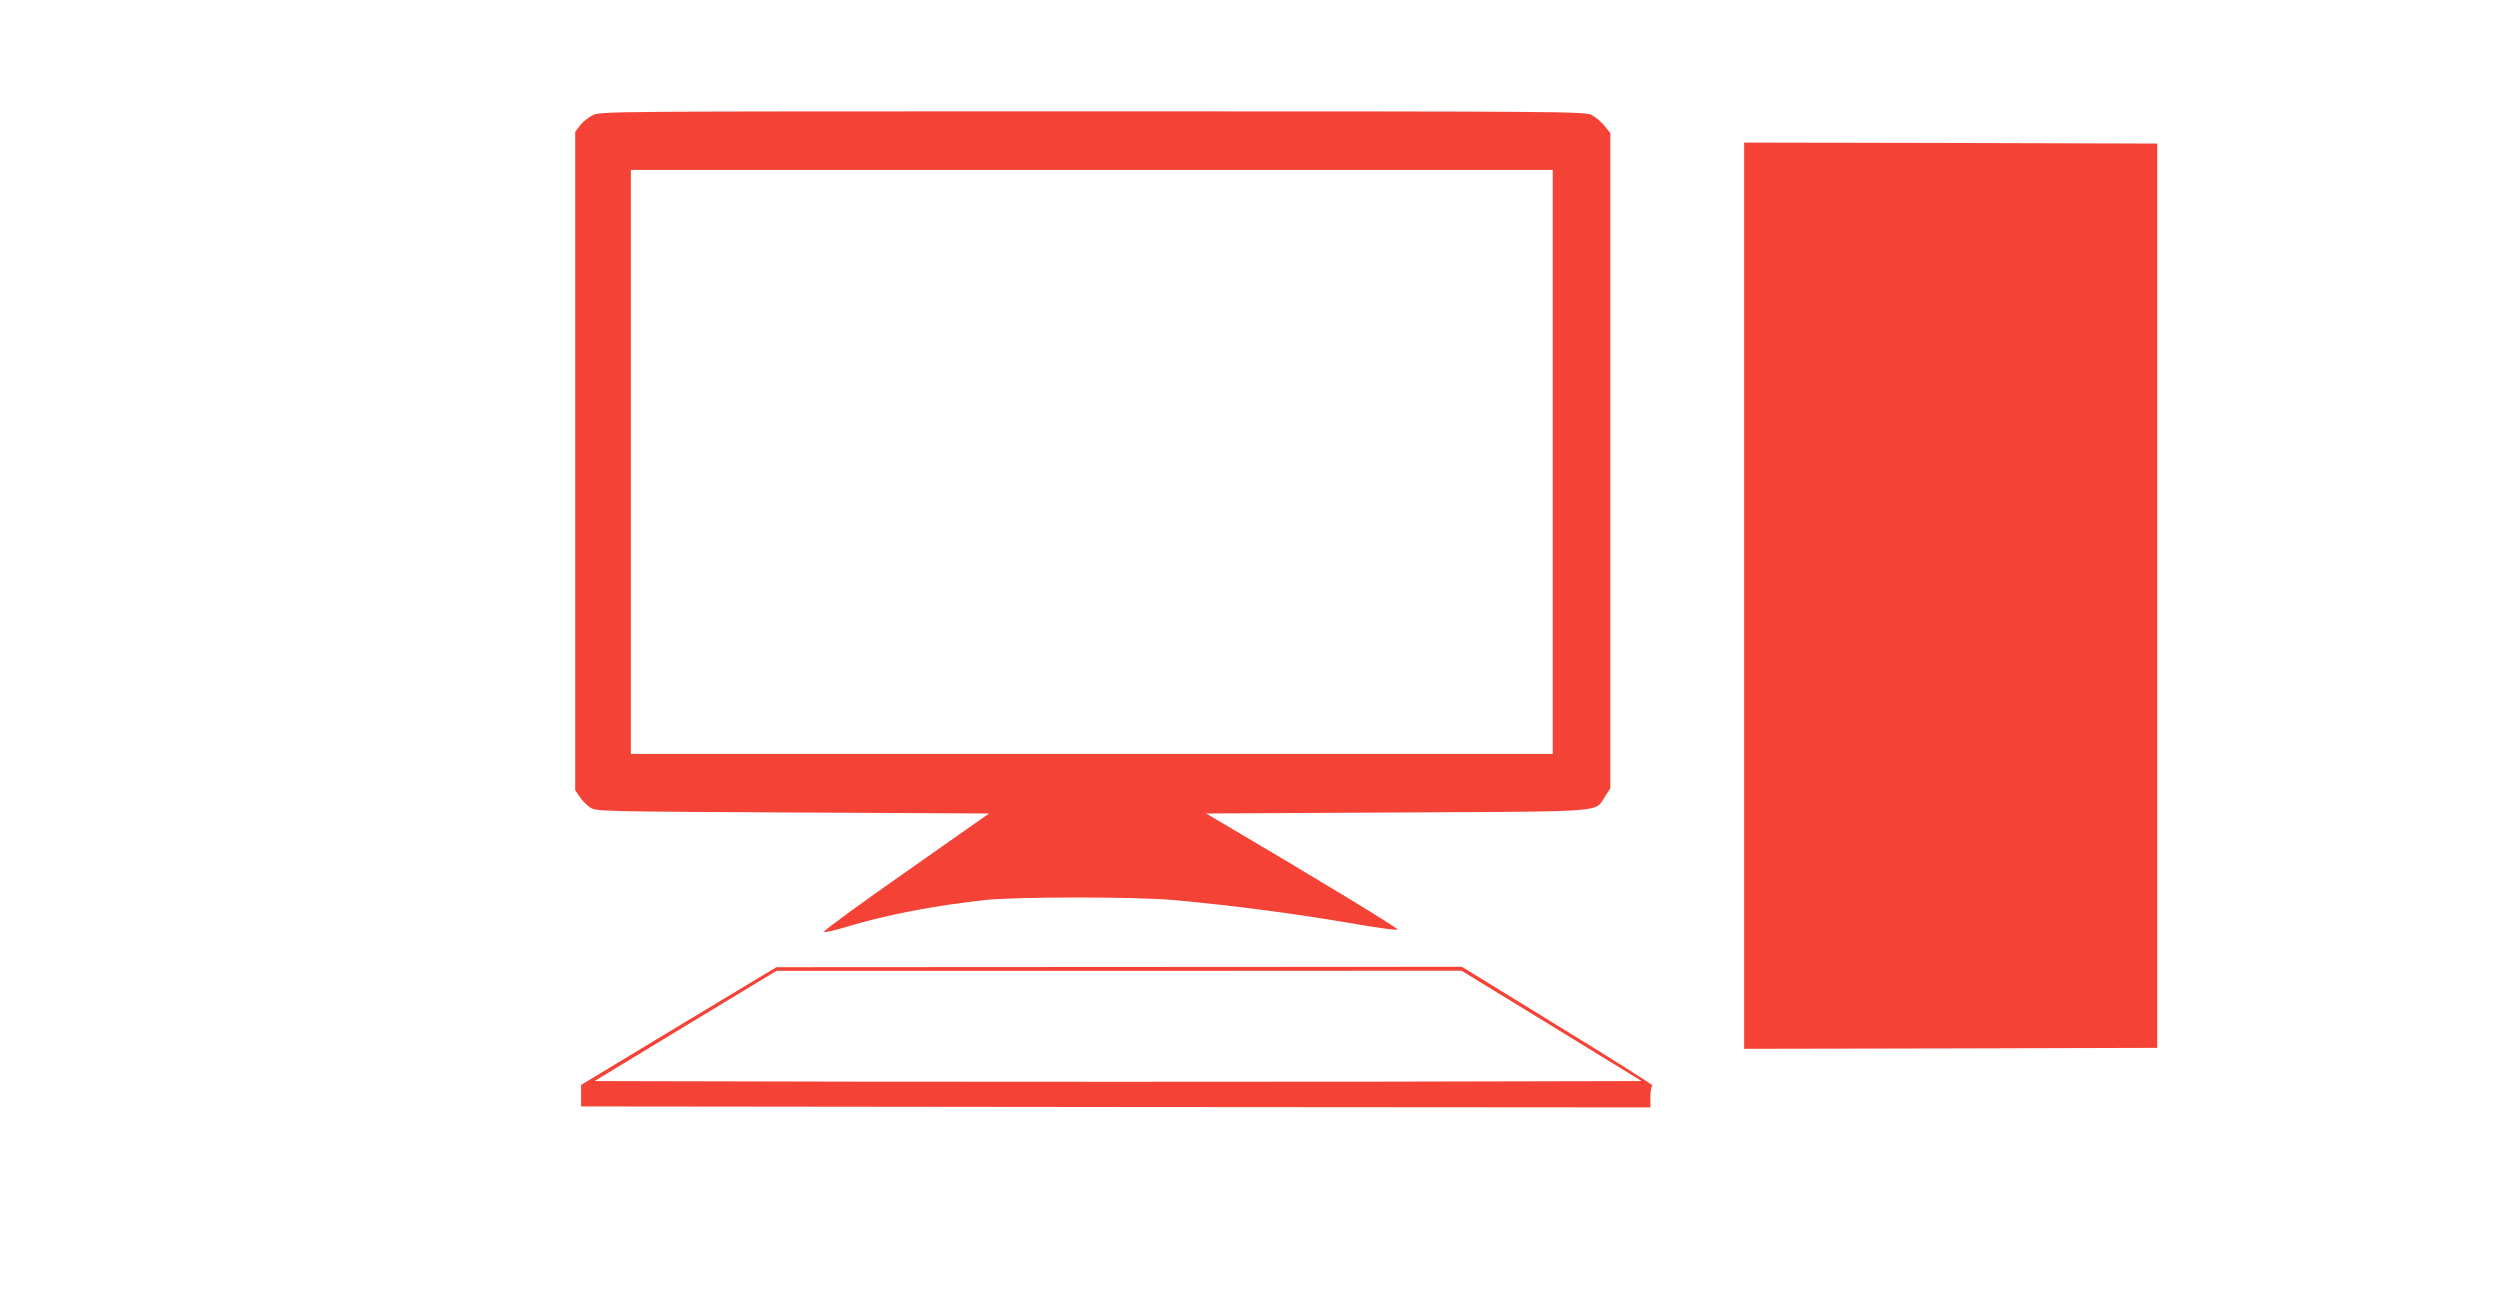
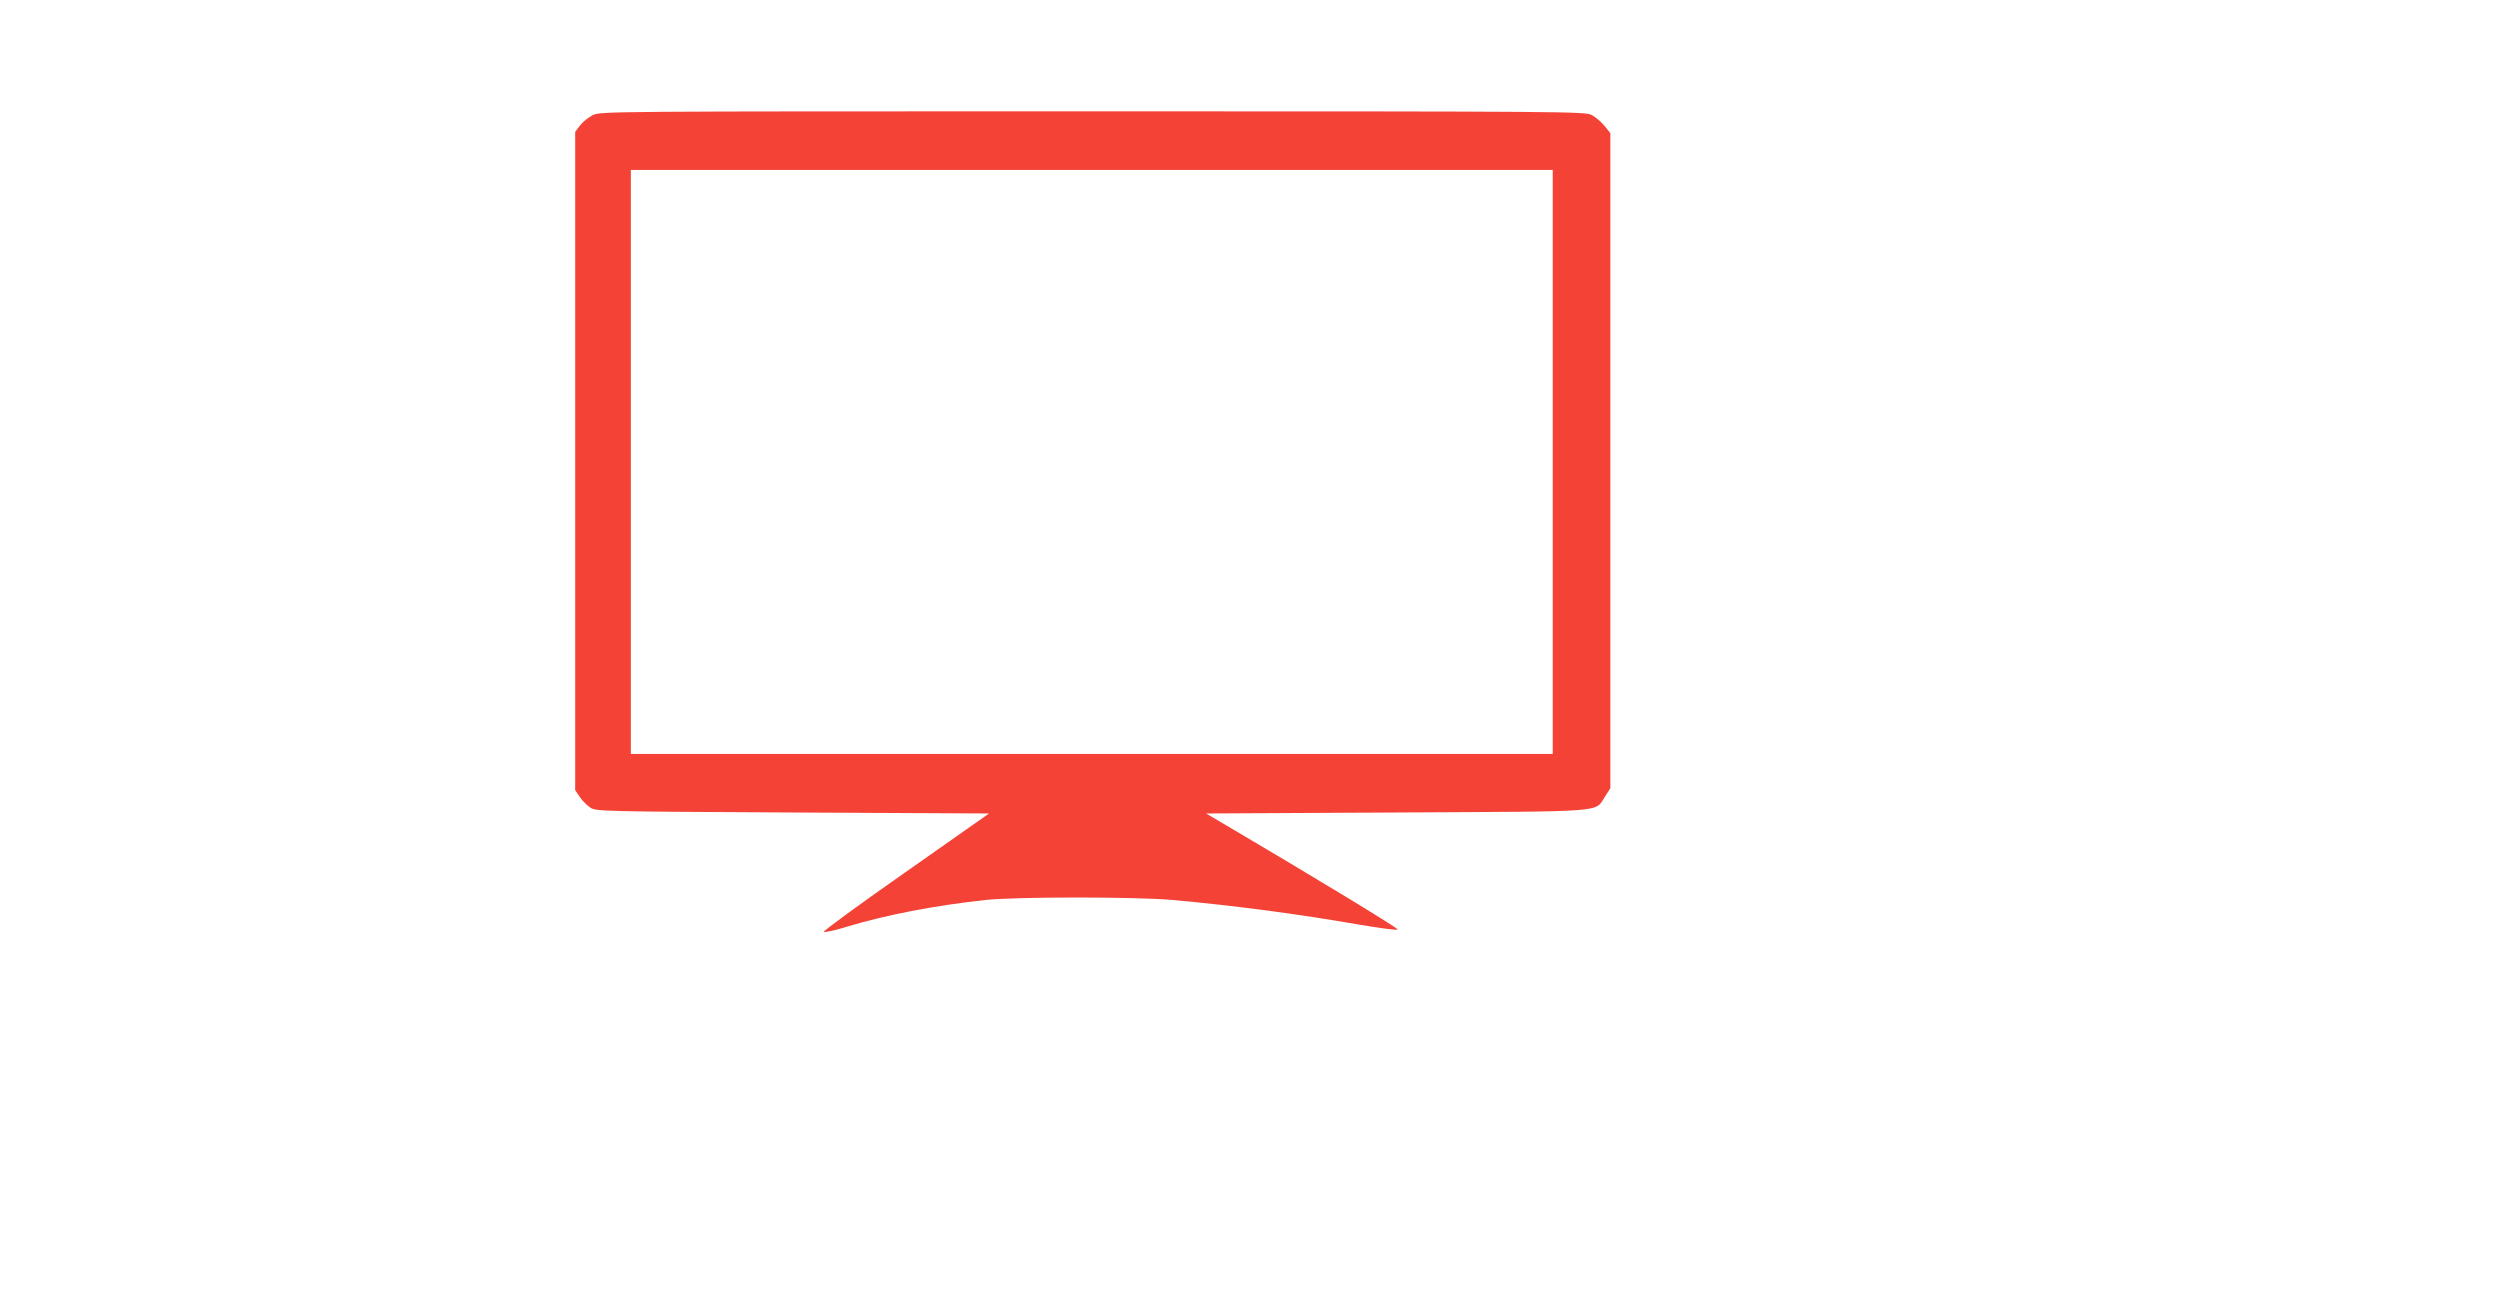
<svg xmlns="http://www.w3.org/2000/svg" version="1.0" width="1280pt" height="666pt" viewBox="0 0 1280 666" preserveAspectRatio="xMidYMid meet">
  <g transform="translate(0,666) scale(0.1,-0.1)" fill="#f44336" stroke="none">
-     <path d="M3034 6070 c-22 -11 -51 -35 -65 -53 l-24 -32 0 -1686 0 -1685 24 -35 c13 -20 38 -44 55 -55 30 -18 64 -19 1035 -24 l1005 -5 -427 -300 c-235 -164 -423 -302 -419 -306 4 -4 57 7 117 26 204 61 444 108 710 137 157 17 772 17 960 0 319 -29 644 -72 953 -126 106 -18 195 -30 198 -25 4 6 -415 261 -906 550 l-75 44 975 5 c1096 6 1013 -1 1068 82 l27 42 0 1677 0 1677 -30 38 c-17 20 -46 45 -65 55 -34 18 -119 19 -2555 19 -2507 0 -2520 0 -2561 -20z m4916 -1775 l0 -1495 -2360 0 -2360 0 0 1495 0 1495 2360 0 2360 0 0 -1495z" />
-     <path d="M8930 3610 l0 -2320 1058 2 1057 3 0 2315 0 2315 -1057 3 -1058 2 0 -2320z" />
-     <path d="M3475 1407 l-500 -302 0 -55 0 -55 2738 -3 2737 -2 0 54 c0 30 5 56 11 58 5 2 -212 139 -483 305 l-493 303 -1755 -1 -1755 -1 -500 -301z m4469 1 l461 -283 -1343 -3 c-738 -1 -1944 -1 -2680 0 l-1338 3 465 282 466 282 1754 0 1754 1 461 -282z" />
+     <path d="M3034 6070 c-22 -11 -51 -35 -65 -53 l-24 -32 0 -1686 0 -1685 24 -35 c13 -20 38 -44 55 -55 30 -18 64 -19 1035 -24 l1005 -5 -427 -300 c-235 -164 -423 -302 -419 -306 4 -4 57 7 117 26 204 61 444 108 710 137 157 17 772 17 960 0 319 -29 644 -72 953 -126 106 -18 195 -30 198 -25 4 6 -415 261 -906 550 l-75 44 975 5 c1096 6 1013 -1 1068 82 l27 42 0 1677 0 1677 -30 38 c-17 20 -46 45 -65 55 -34 18 -119 19 -2555 19 -2507 0 -2520 0 -2561 -20z m4916 -1775 l0 -1495 -2360 0 -2360 0 0 1495 0 1495 2360 0 2360 0 0 -1495" />
  </g>
</svg>